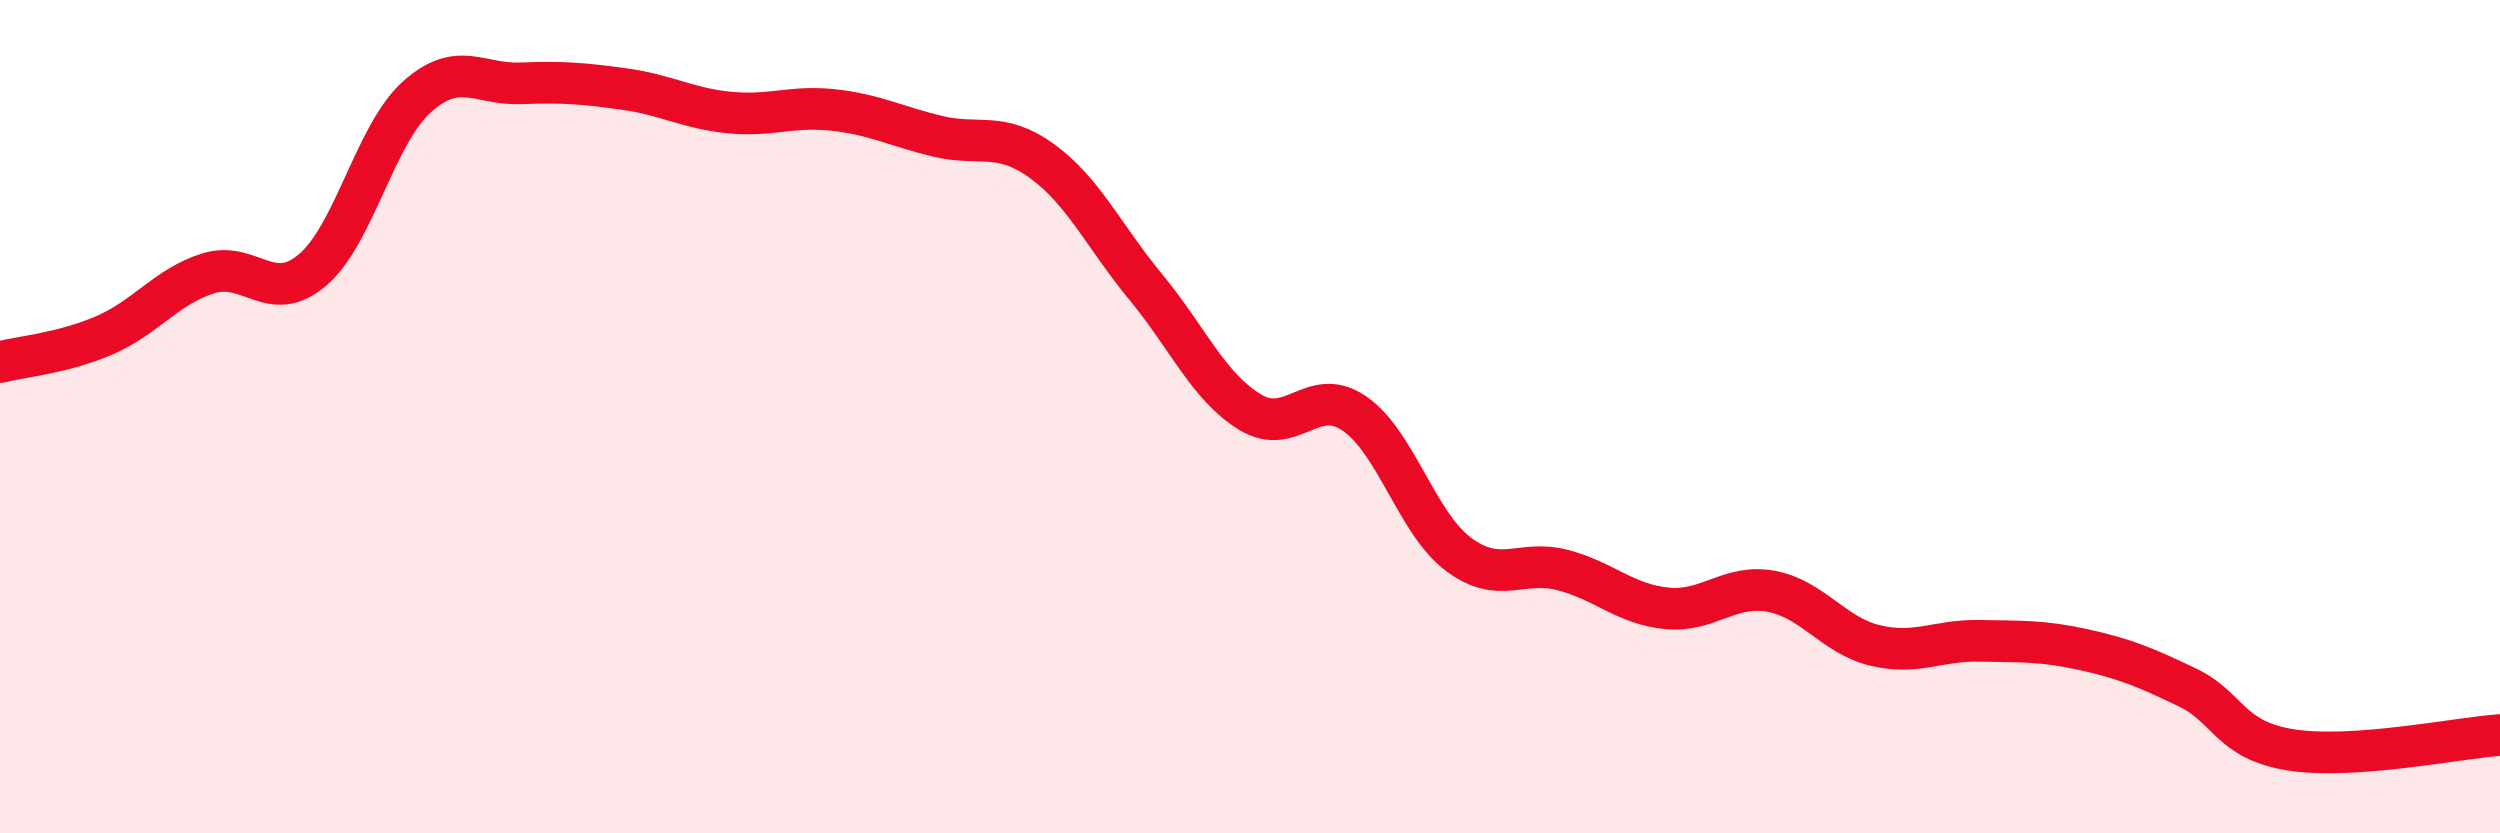
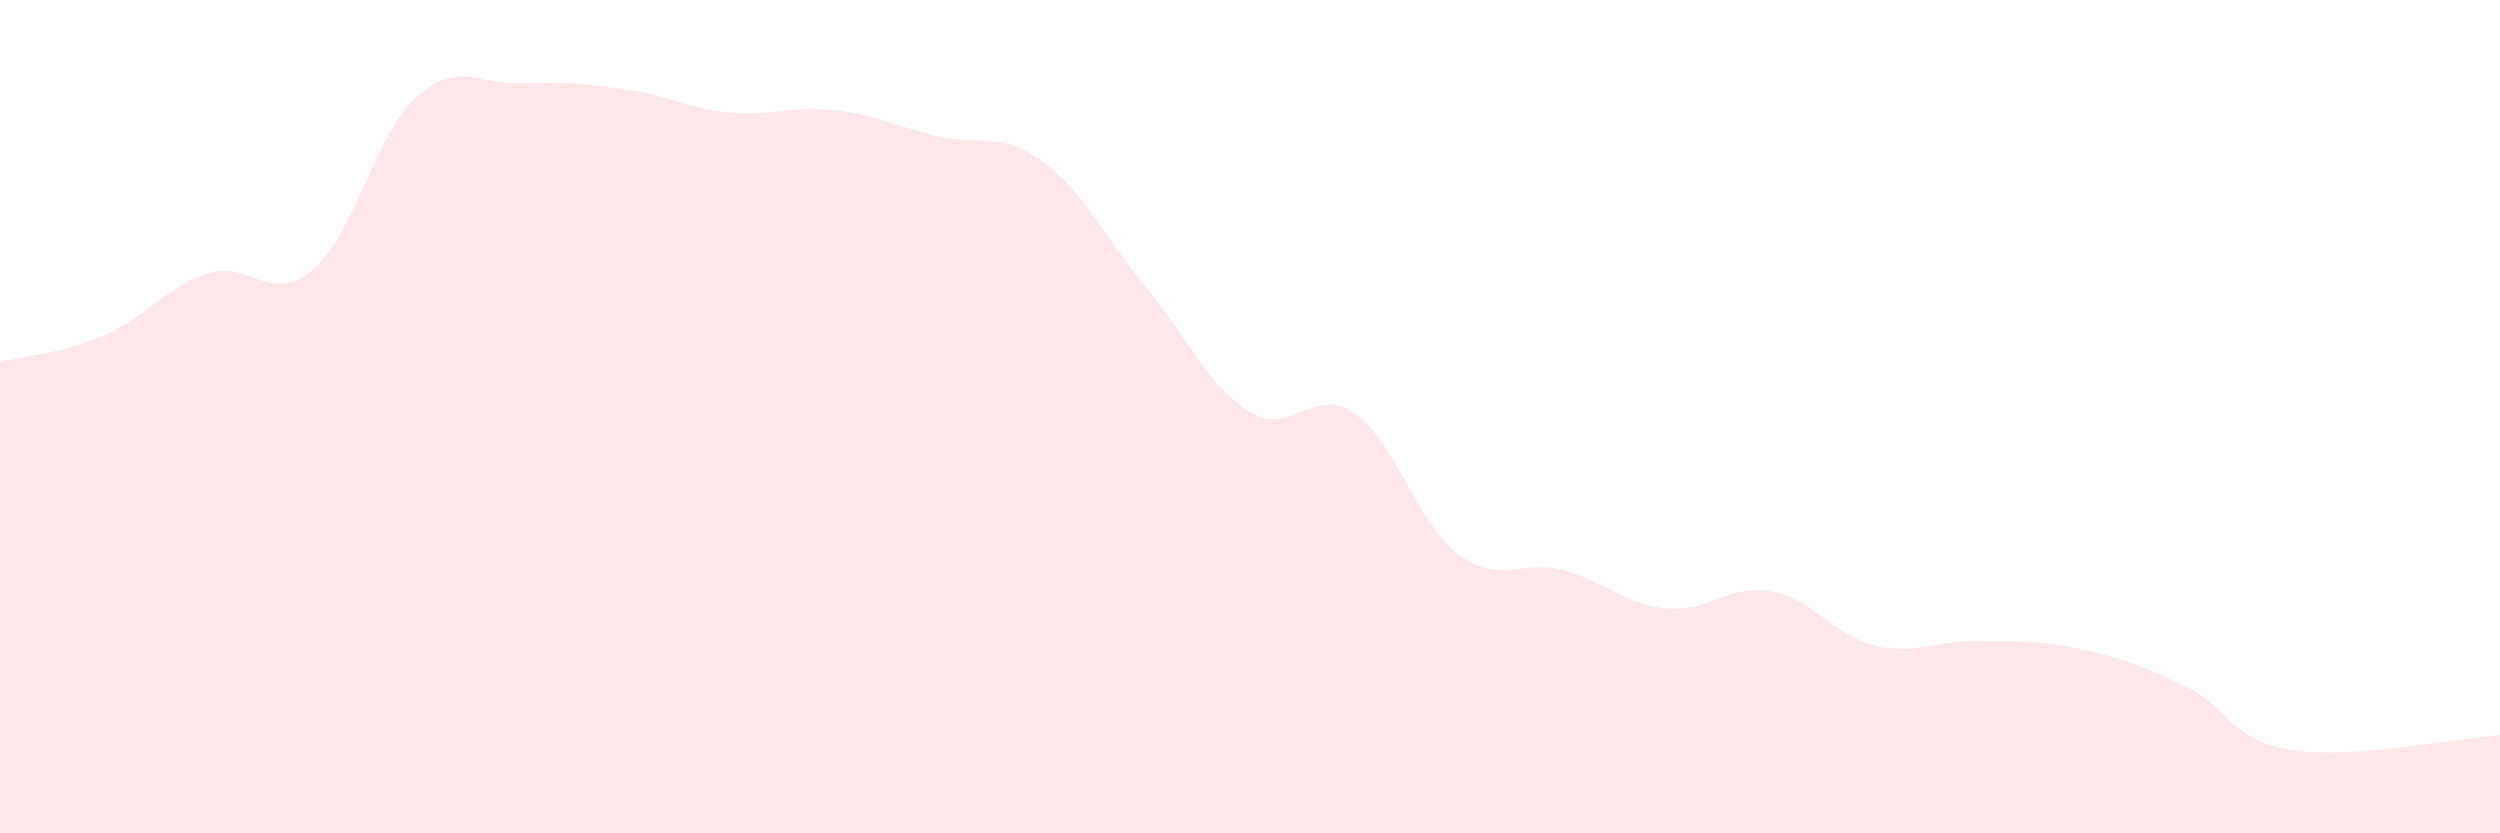
<svg xmlns="http://www.w3.org/2000/svg" width="60" height="20" viewBox="0 0 60 20">
  <path d="M 0,8.69 C 0.5,8.56 1.5,8.48 2.5,8.05 C 3.5,7.62 4,6.87 5,6.56 C 6,6.25 6.5,7.33 7.5,6.48 C 8.5,5.63 9,3.23 10,2.33 C 11,1.43 11.5,2.04 12.5,2 C 13.5,1.96 14,2 15,2.14 C 16,2.28 16.5,2.6 17.5,2.7 C 18.5,2.8 19,2.53 20,2.64 C 21,2.75 21.5,3.03 22.5,3.27 C 23.5,3.51 24,3.14 25,3.86 C 26,4.58 26.5,5.68 27.5,6.89 C 28.5,8.1 29,9.28 30,9.89 C 31,10.5 31.5,9.24 32.5,9.92 C 33.5,10.6 34,12.55 35,13.3 C 36,14.05 36.5,13.42 37.5,13.68 C 38.5,13.94 39,14.5 40,14.6 C 41,14.7 41.5,14.01 42.5,14.19 C 43.5,14.37 44,15.25 45,15.49 C 46,15.73 46.5,15.36 47.5,15.38 C 48.5,15.4 49,15.37 50,15.59 C 51,15.81 51.5,16.02 52.5,16.5 C 53.5,16.98 53.5,17.77 55,18 C 56.5,18.23 59,17.71 60,17.64L60 20L0 20Z" fill="#EB0A25" opacity="0.1" stroke-linecap="round" stroke-linejoin="round" />
-   <path d="M 0,8.69 C 0.5,8.56 1.5,8.48 2.5,8.05 C 3.5,7.62 4,6.87 5,6.56 C 6,6.25 6.5,7.33 7.5,6.48 C 8.5,5.63 9,3.23 10,2.33 C 11,1.43 11.5,2.04 12.5,2 C 13.5,1.96 14,2 15,2.14 C 16,2.28 16.5,2.6 17.5,2.7 C 18.5,2.8 19,2.53 20,2.64 C 21,2.75 21.5,3.03 22.5,3.27 C 23.5,3.51 24,3.14 25,3.86 C 26,4.58 26.5,5.68 27.5,6.89 C 28.5,8.1 29,9.28 30,9.89 C 31,10.5 31.5,9.24 32.5,9.92 C 33.5,10.6 34,12.55 35,13.3 C 36,14.05 36.5,13.42 37.5,13.68 C 38.5,13.94 39,14.5 40,14.6 C 41,14.7 41.5,14.01 42.5,14.19 C 43.5,14.37 44,15.25 45,15.49 C 46,15.73 46.5,15.36 47.5,15.38 C 48.5,15.4 49,15.37 50,15.59 C 51,15.81 51.5,16.02 52.5,16.5 C 53.5,16.98 53.5,17.77 55,18 C 56.5,18.23 59,17.71 60,17.64" stroke="#EB0A25" stroke-width="1" fill="none" stroke-linecap="round" stroke-linejoin="round" />
</svg>